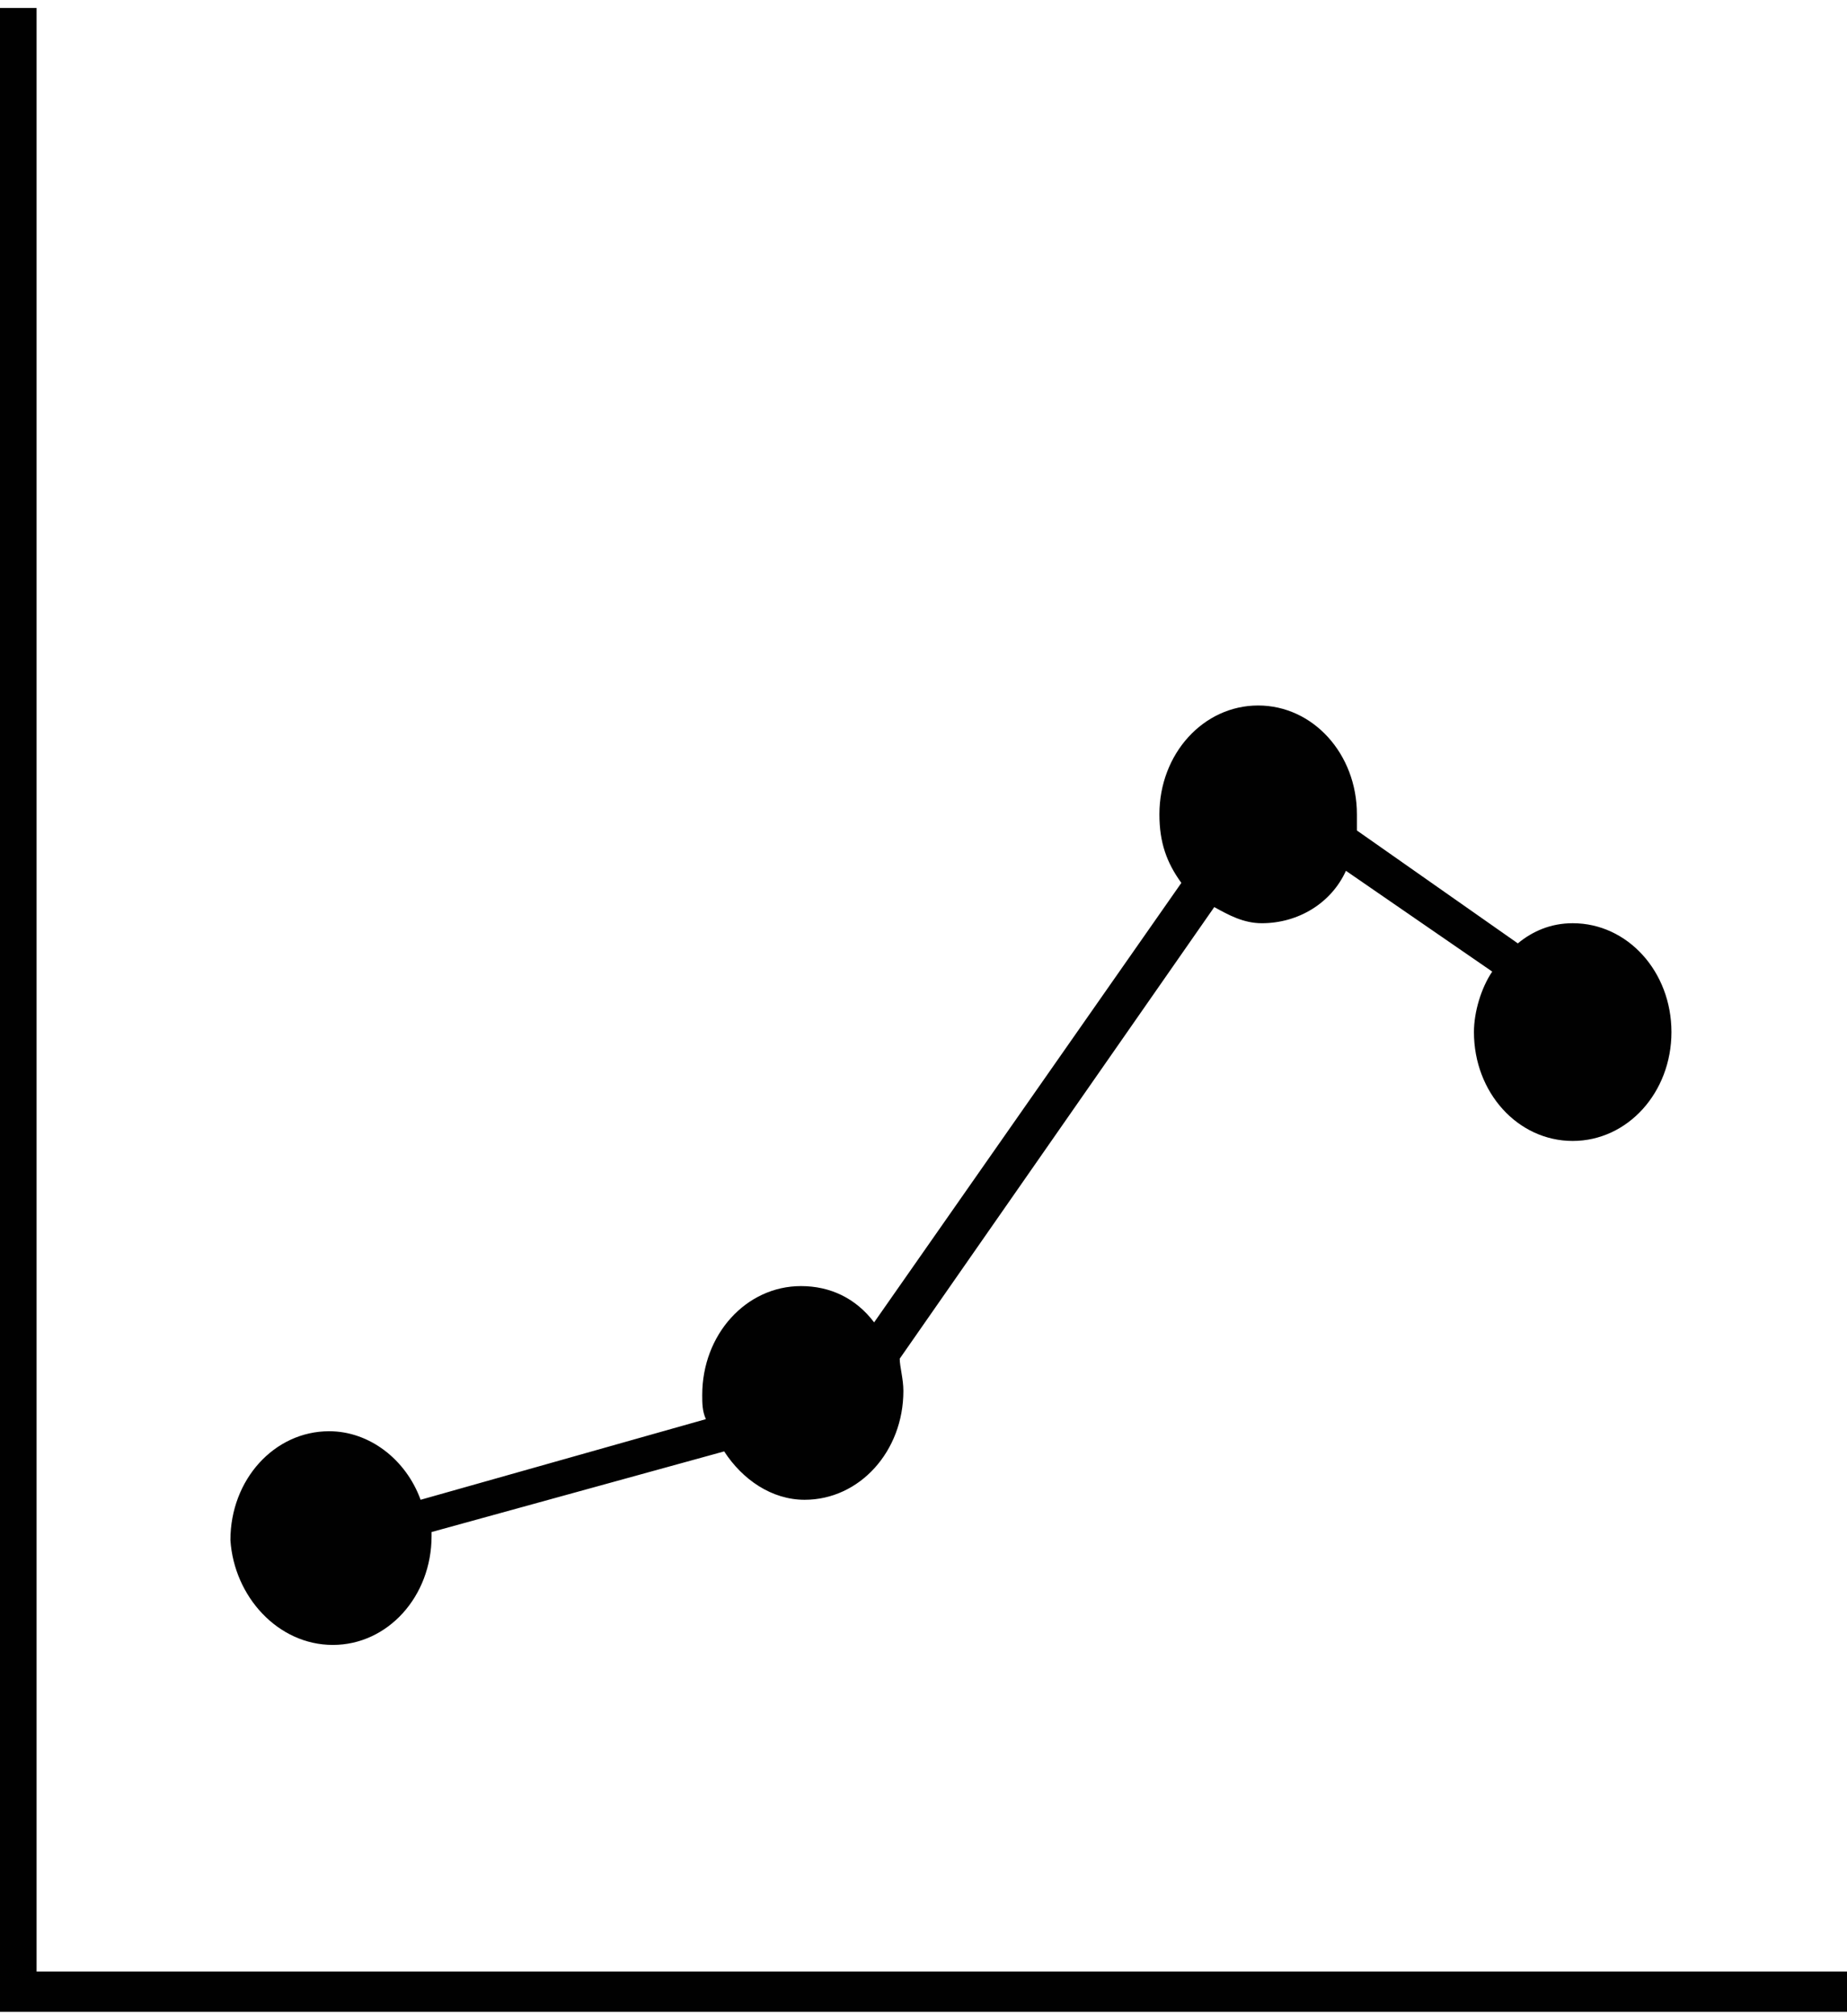
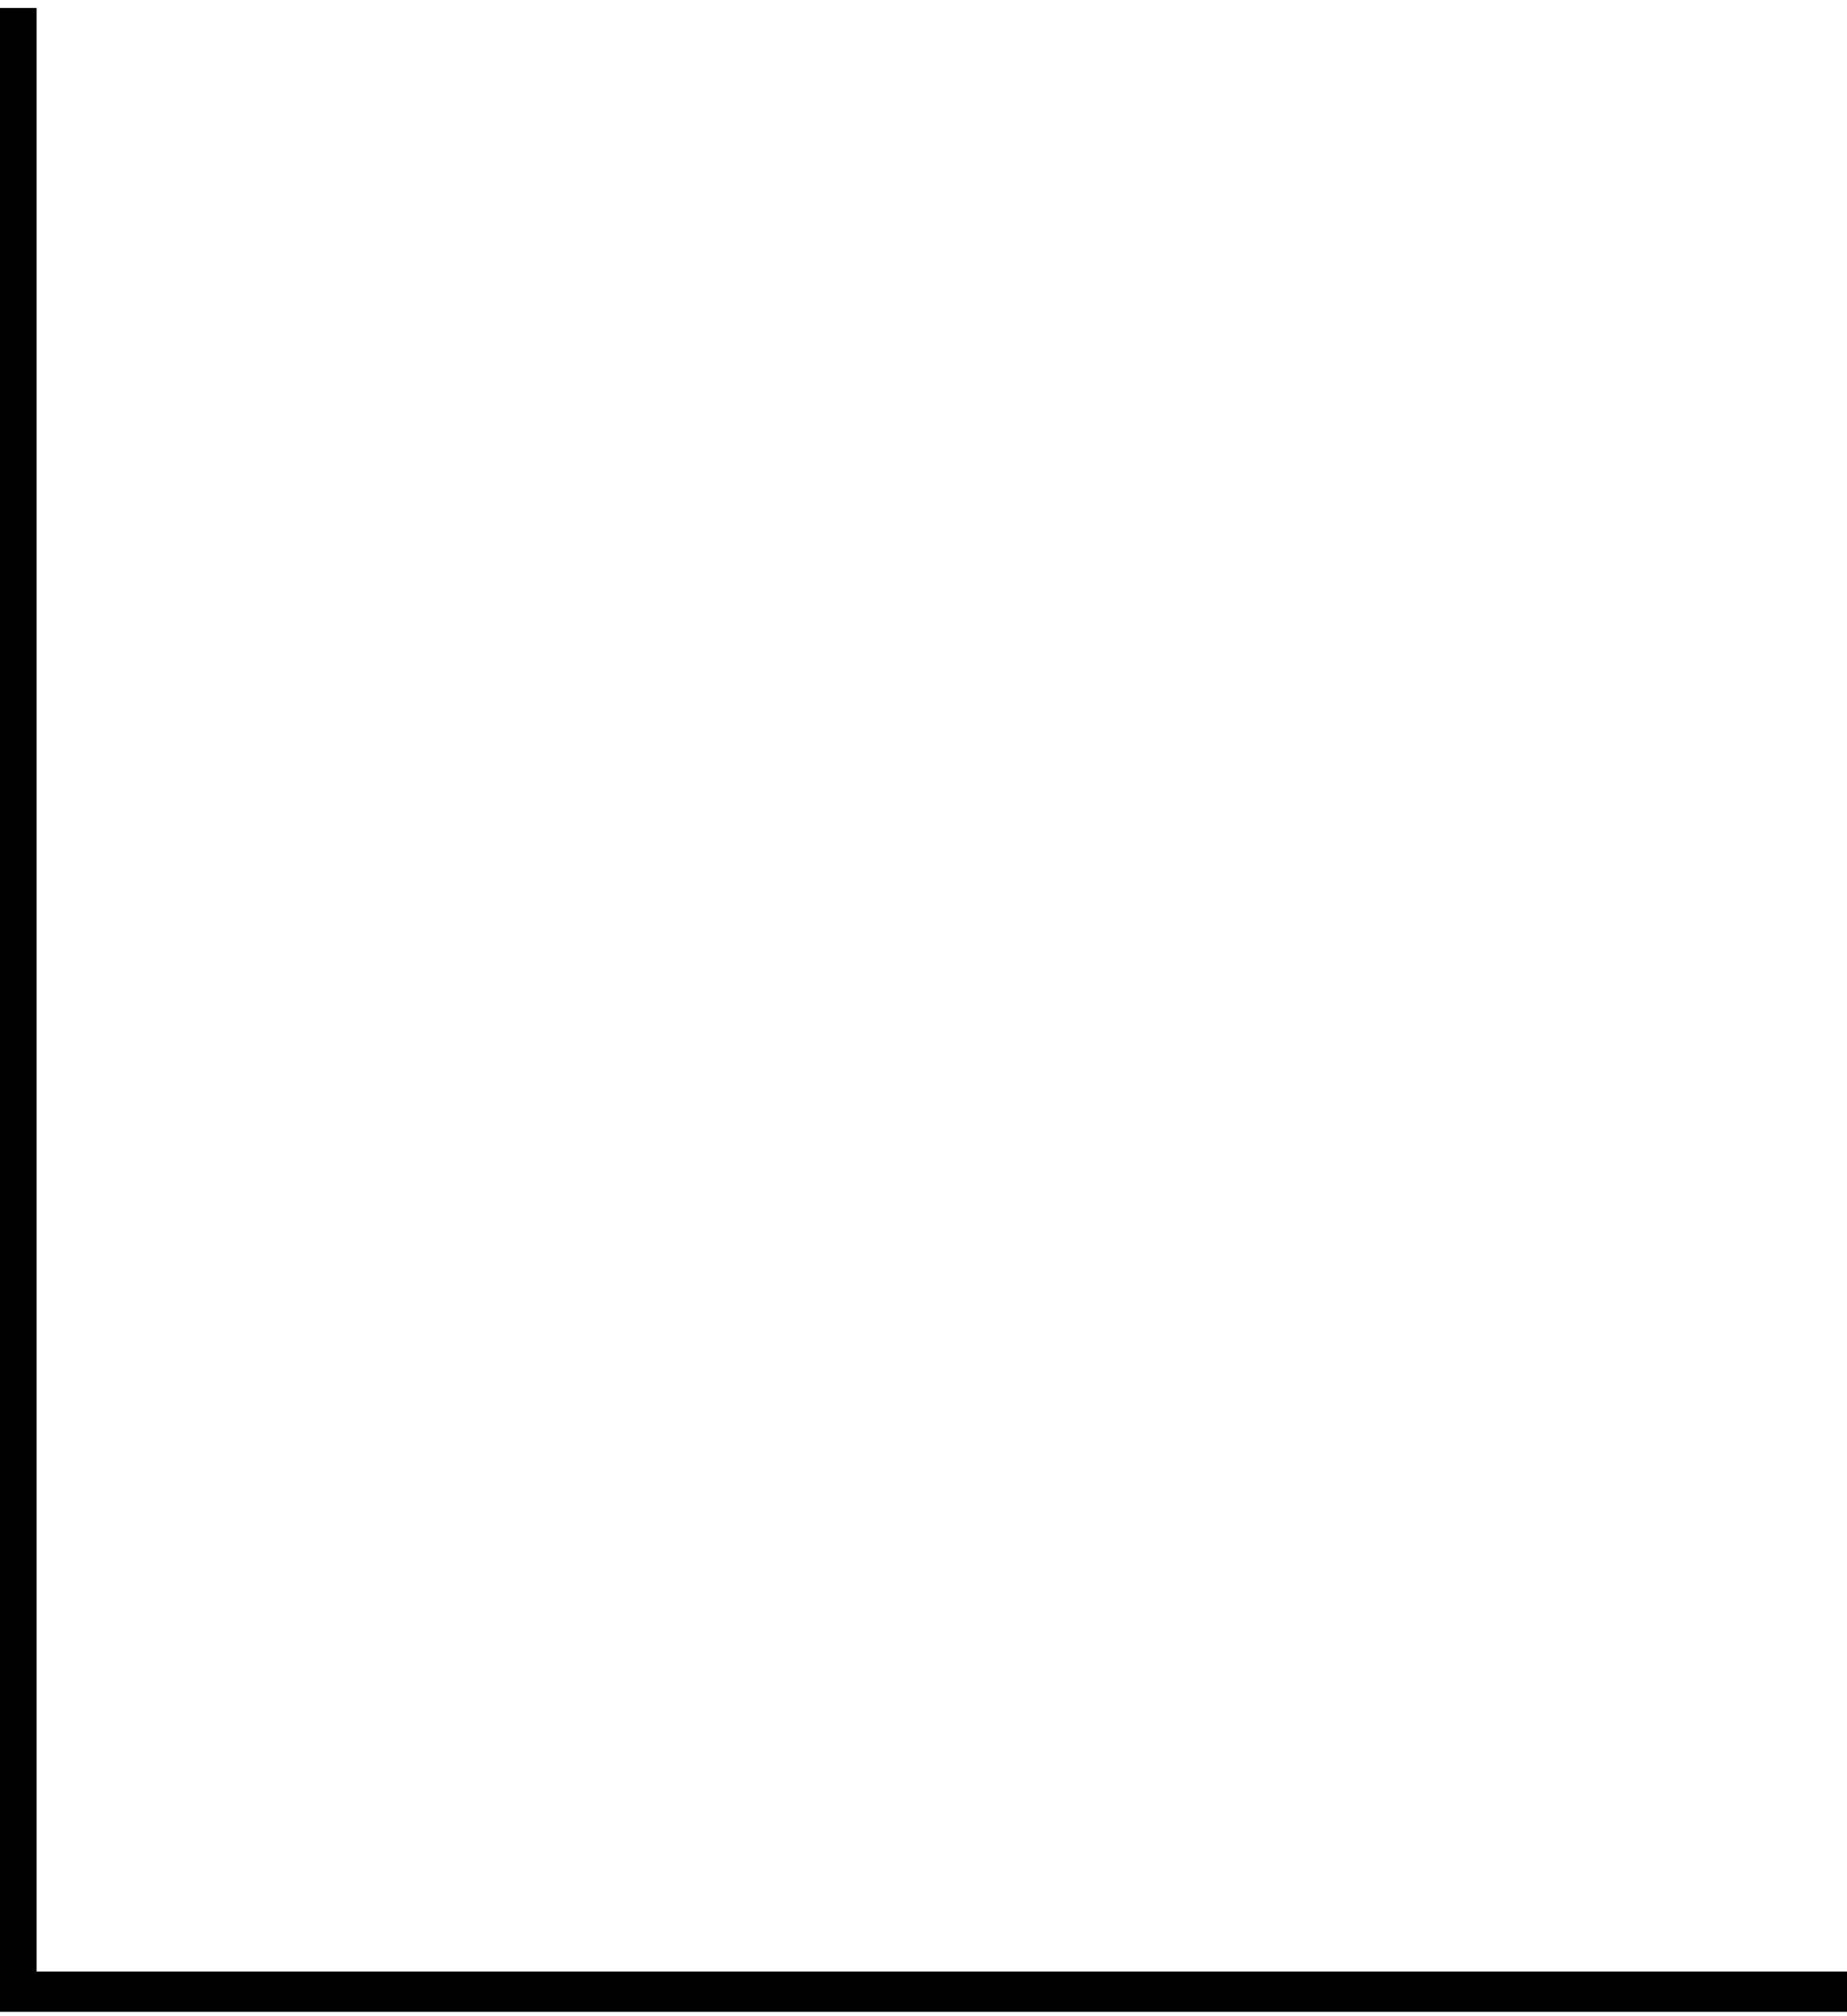
<svg xmlns="http://www.w3.org/2000/svg" width="165" height="180" viewBox="0 0 165 180" fill="none">
  <path d="M3.267 176.011V0.712H0V179.61H165V176.011H3.267Z" fill="#010101" />
-   <path d="M29.733 146.854C34.634 146.854 38.554 142.535 38.554 137.135V136.775L64.693 129.576C66.327 132.096 68.941 133.896 71.881 133.896C76.782 133.896 80.703 129.576 80.703 124.177C80.703 123.097 80.376 122.017 80.376 121.297L108.475 80.982C109.782 81.702 111.089 82.422 112.723 82.422C115.99 82.422 118.931 80.622 120.238 77.743L133.307 86.741C132.327 88.181 131.673 90.341 131.673 92.141C131.673 97.54 135.594 101.86 140.495 101.86C145.396 101.86 149.317 97.54 149.317 92.141C149.317 86.741 145.396 82.422 140.495 82.422C138.535 82.422 136.901 83.142 135.594 84.222L121.218 74.143C121.218 73.783 121.218 73.063 121.218 72.703C121.218 67.304 117.297 62.984 112.396 62.984C107.495 62.984 103.574 67.304 103.574 72.703C103.574 75.223 104.228 77.023 105.535 78.822L78.089 118.058C76.455 115.898 74.168 114.818 71.554 114.818C66.653 114.818 62.733 119.137 62.733 124.537C62.733 125.257 62.733 125.977 63.059 126.697L37.574 133.896C36.267 130.296 33 127.776 29.406 127.776C24.505 127.776 20.584 132.096 20.584 137.495C20.911 142.535 24.832 146.854 29.733 146.854Z" fill="#010101" />
</svg>